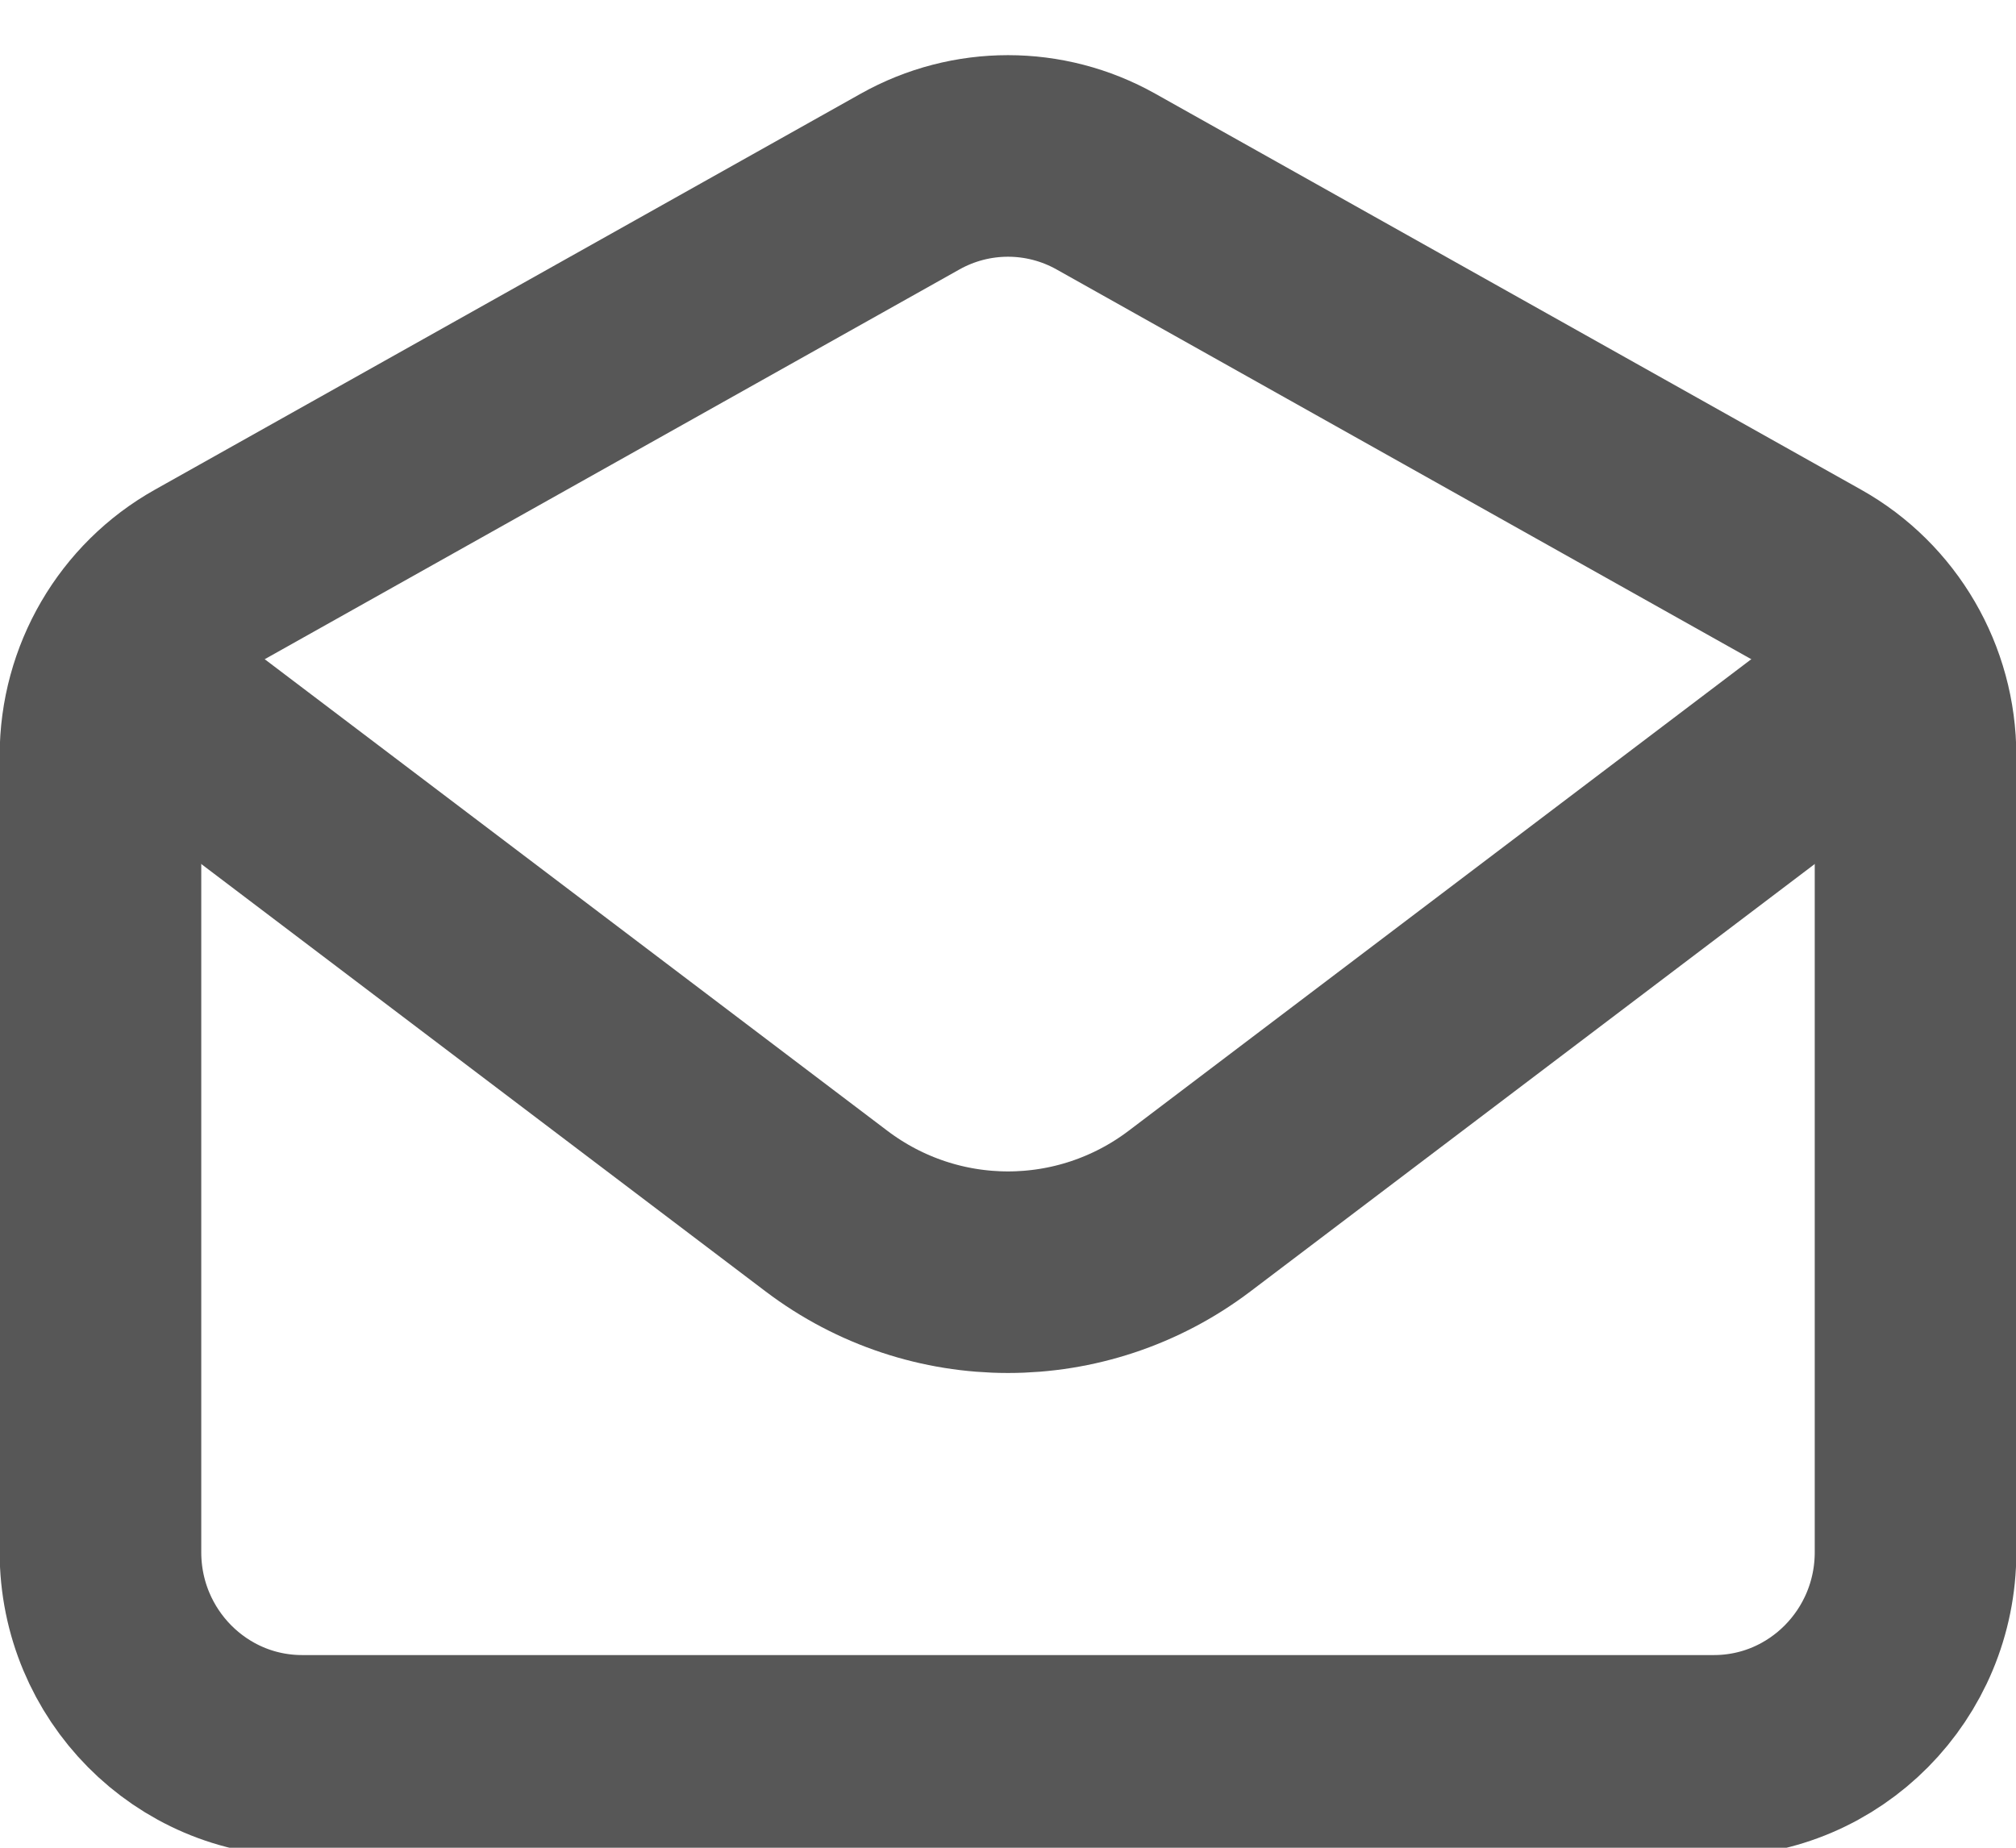
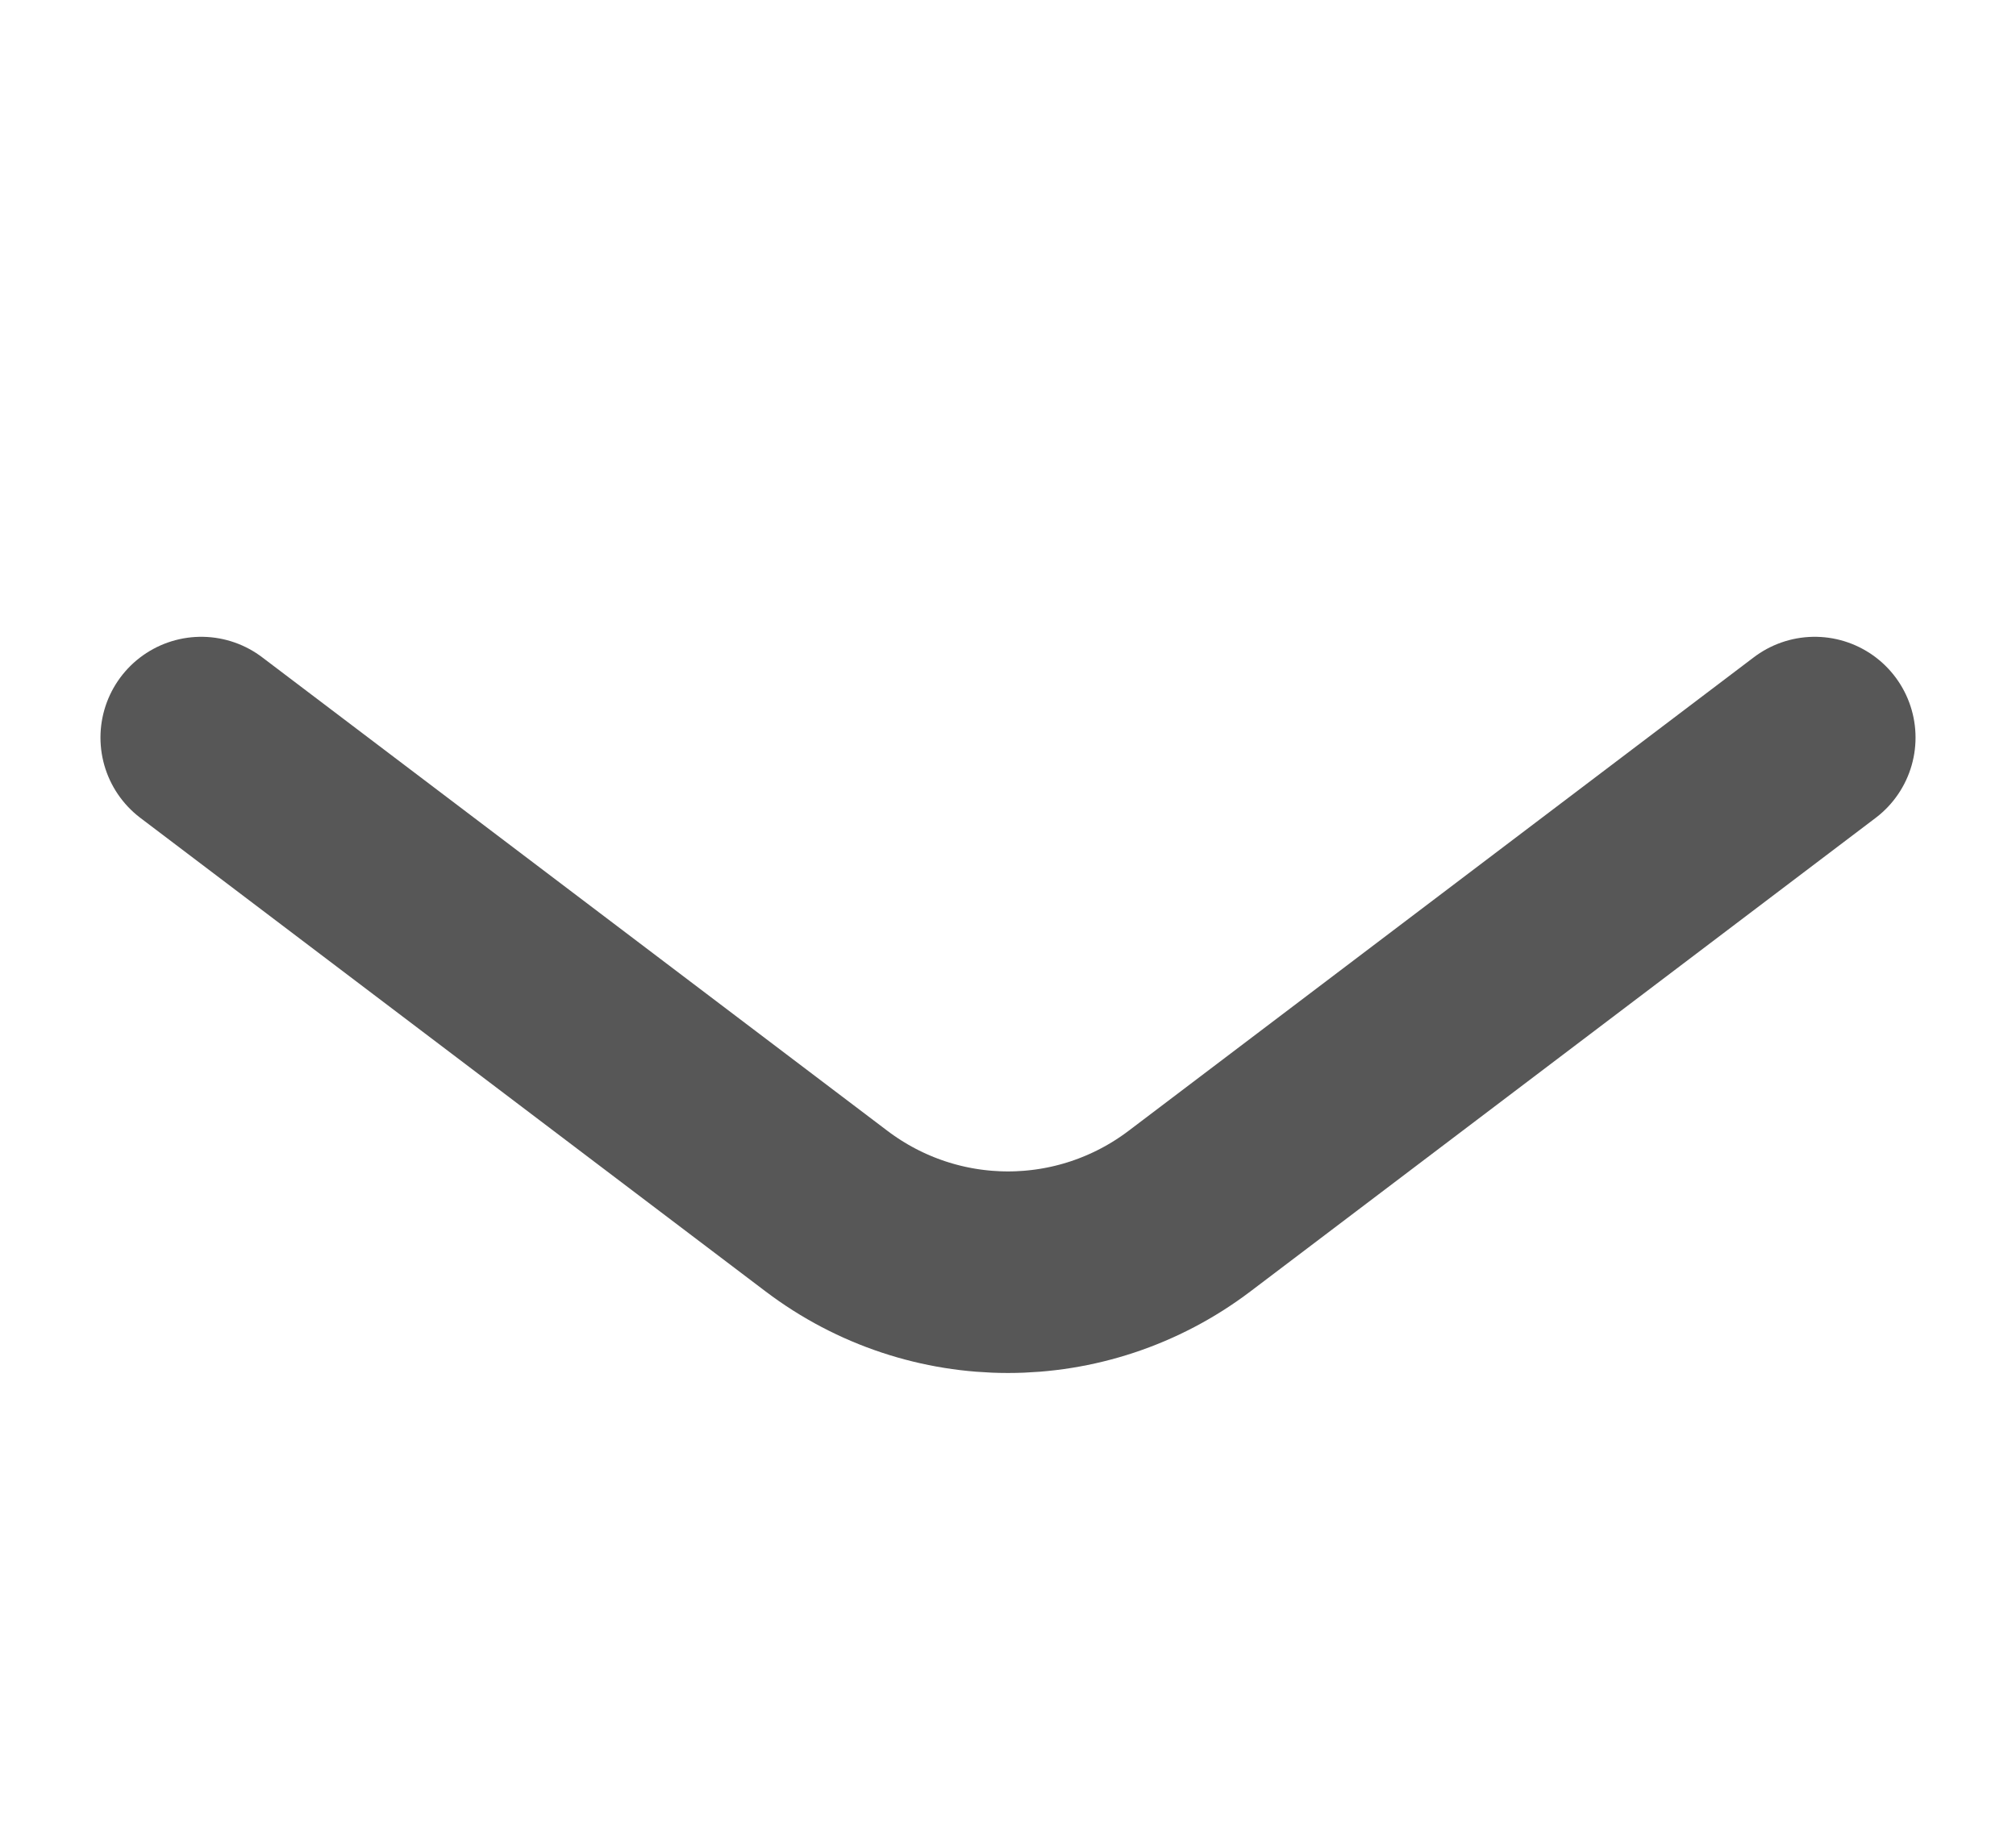
<svg xmlns="http://www.w3.org/2000/svg" width="24" height="22" viewBox="0 0 24 22" fill="none">
  <path d="M2.396 8.782L9.839 14.42C11.12 15.39 12.88 15.39 14.161 14.42L21.604 8.782" stroke="#575757" stroke-width="2.4" stroke-linecap="round" stroke-linejoin="round" />
-   <path d="M1.196 8.996C1.196 8.116 1.669 7.304 2.431 6.877L10.834 2.162C11.559 1.755 12.441 1.755 13.166 2.162L21.569 6.877C22.331 7.304 22.804 8.116 22.804 8.996V18.481C22.804 19.82 21.729 20.906 20.403 20.906H3.597C2.271 20.906 1.196 19.82 1.196 18.481V8.996Z" stroke="#575757" stroke-width="2.4" stroke-linecap="round" />
</svg>